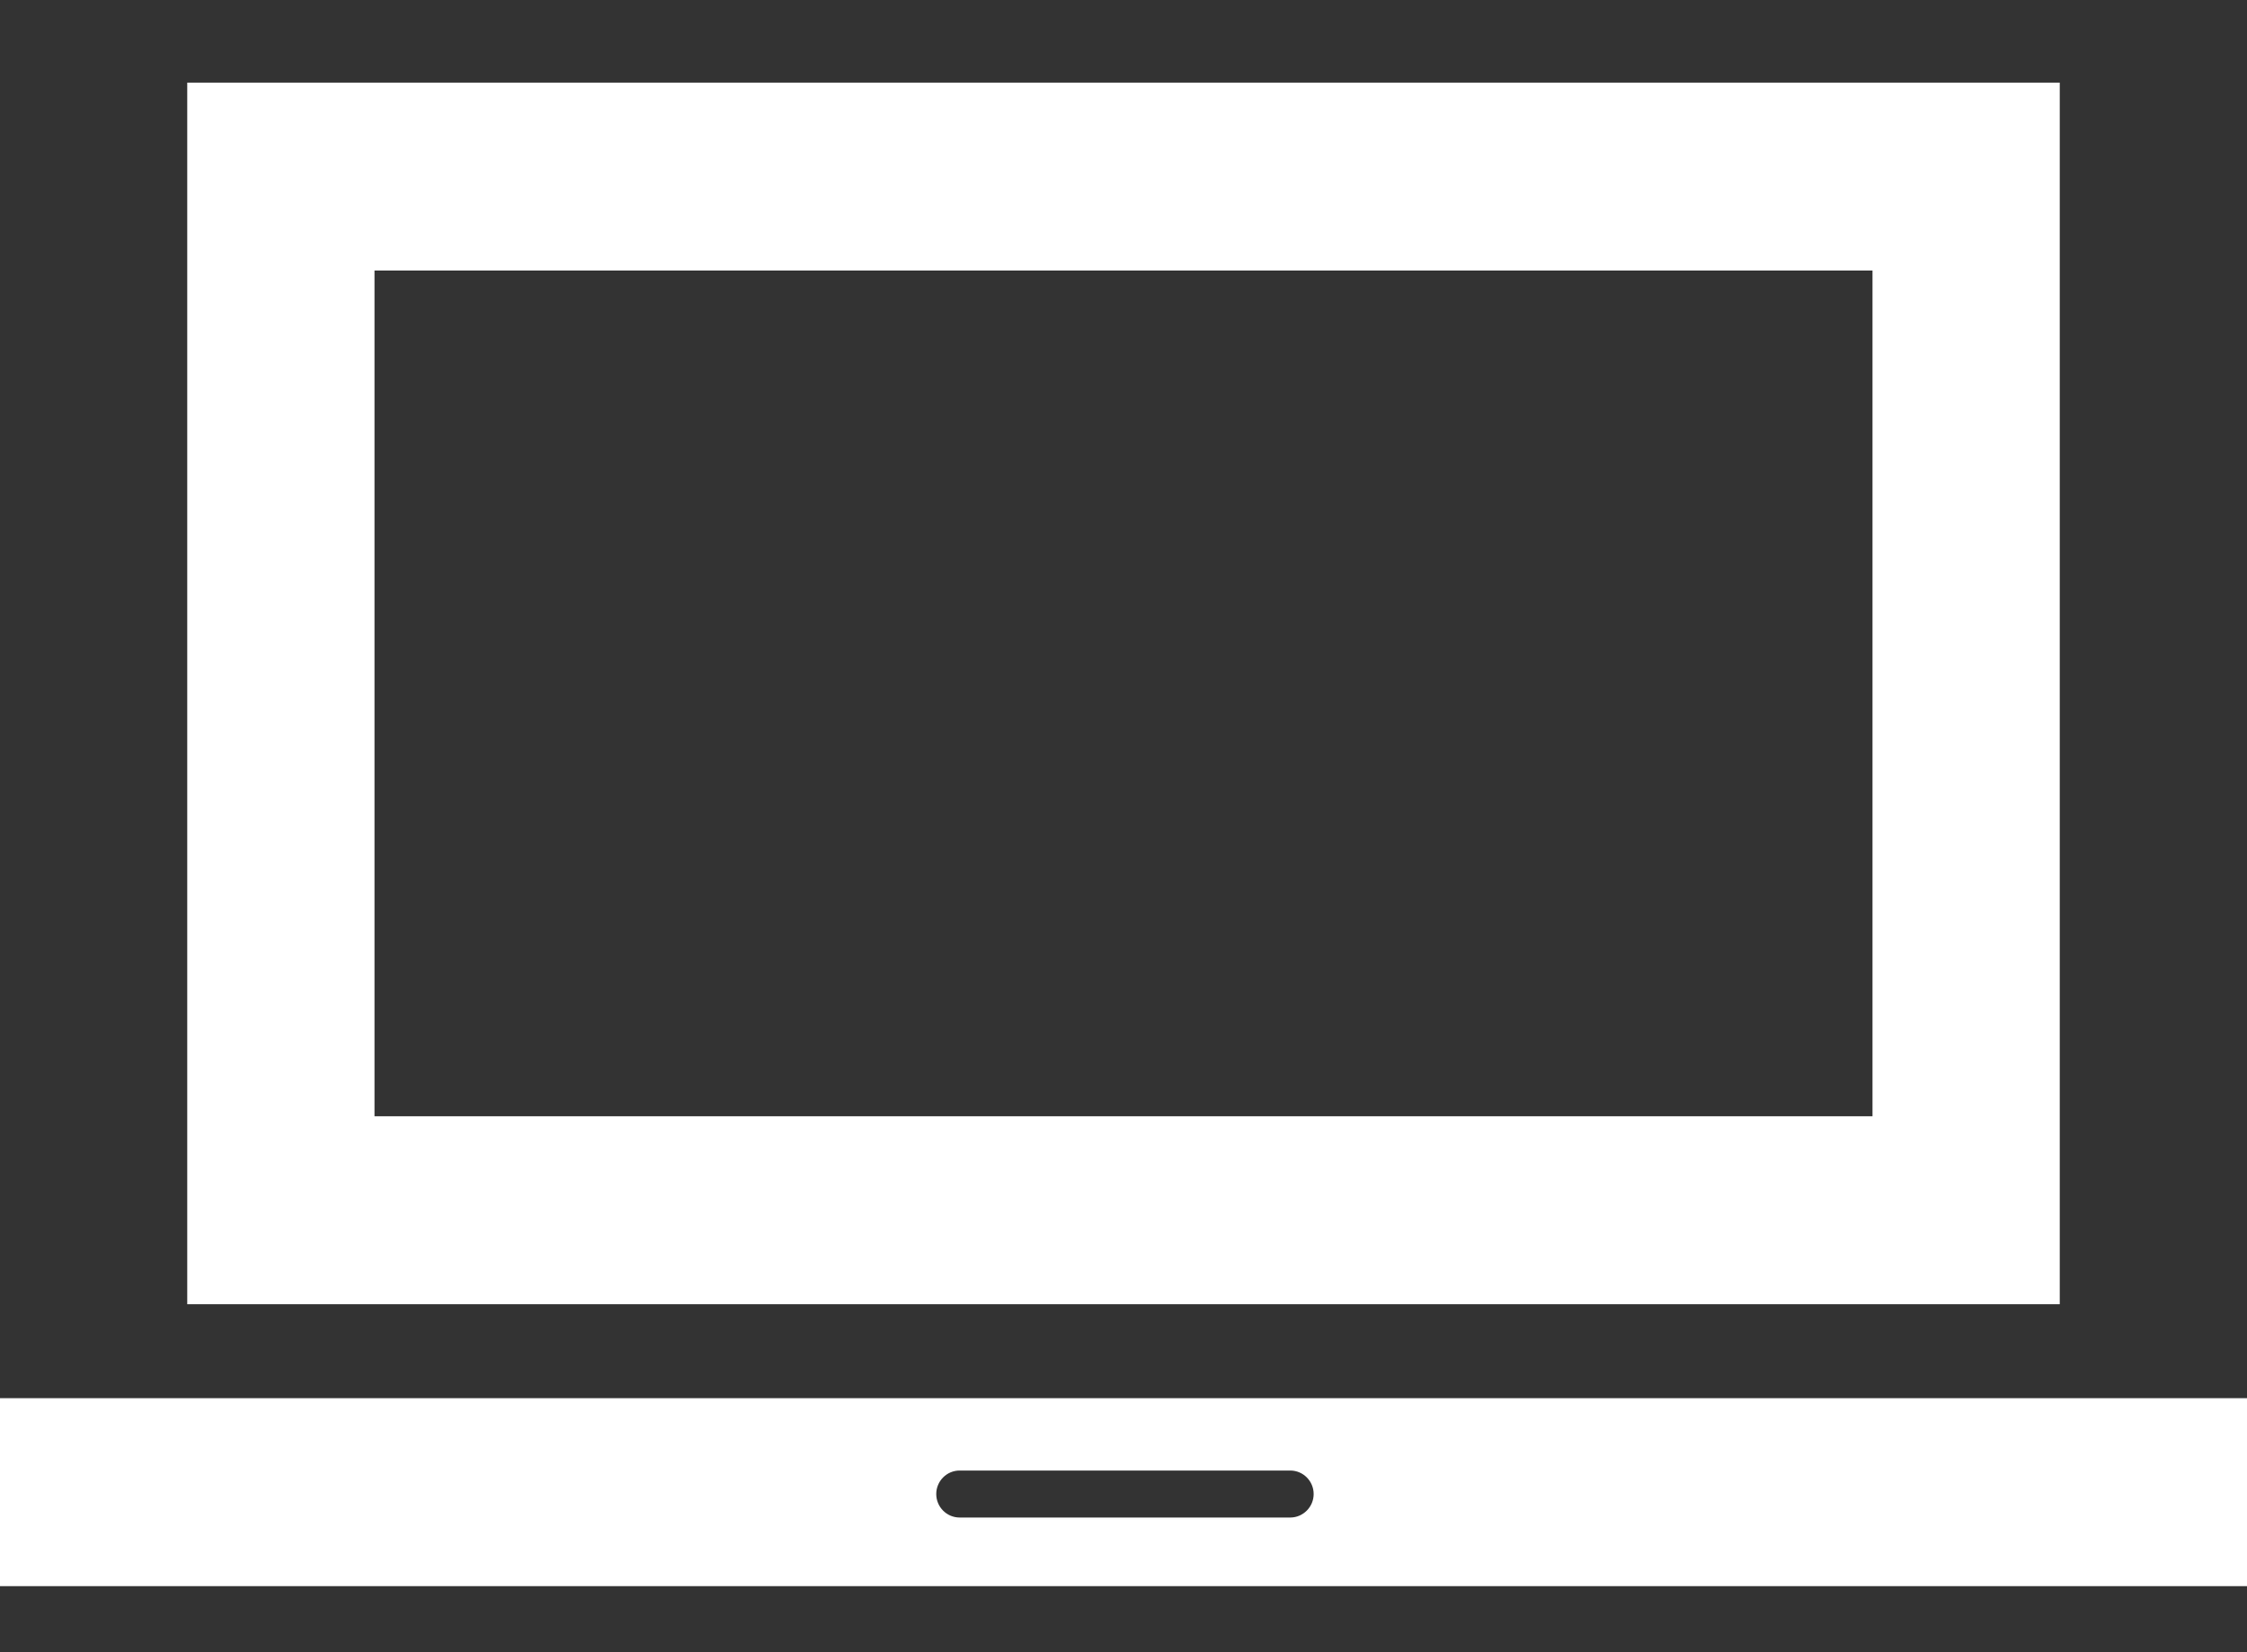
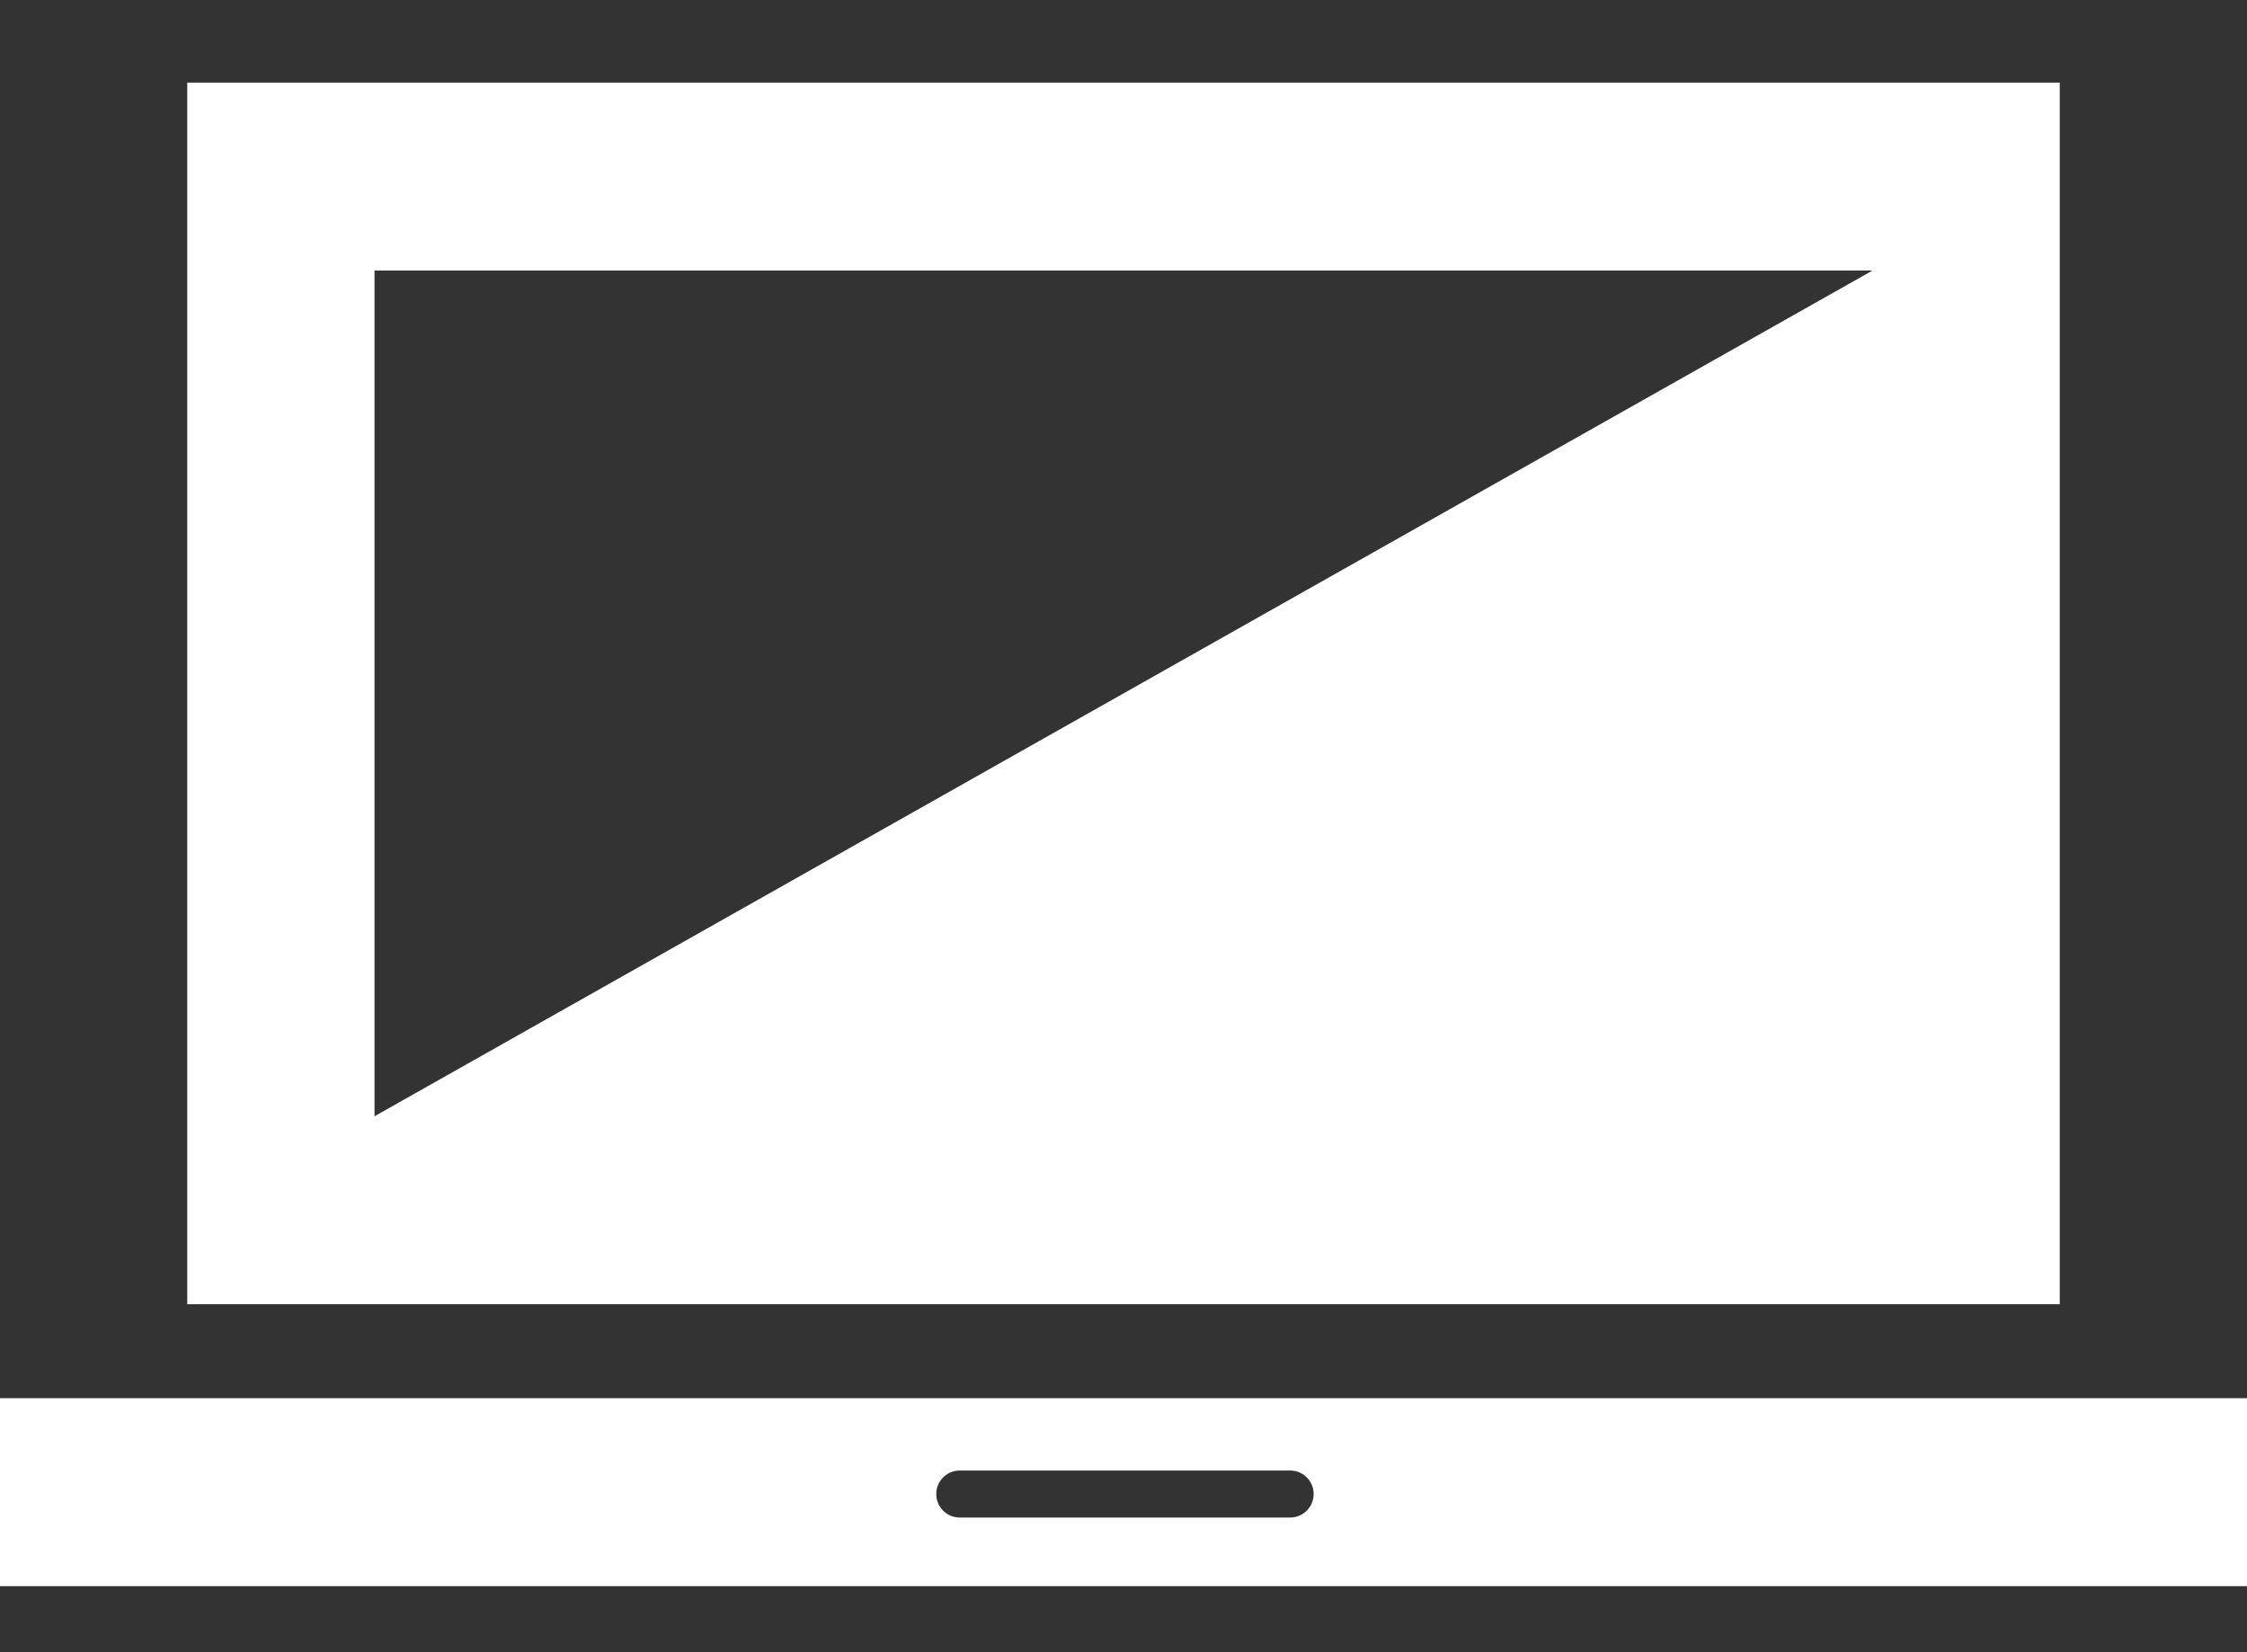
<svg xmlns="http://www.w3.org/2000/svg" width="136px" height="100px" viewBox="0 0 136 100" version="1.1">
  <rect x="0" y="0" width="136" height="100" fill="#333333" stroke="none" />
  <title>pc</title>
  <desc>Created with Sketch.</desc>
  <g id="pc" stroke="none" stroke-width="1" fill="none" fill-rule="evenodd">
    <g id="Group">
-       <rect id="Rectangle" x="0" y="0" width="136" height="100" />
-       <path d="M0,84.625 L0,96 L136,96 L136,84.625 L0,84.625 Z M78.092,91.848 L58.083,91.848 C57.301,91.848 56.667,91.211 56.667,90.426 C56.667,89.641 57.301,89.004 58.083,89.004 L78.092,89.004 C78.874,89.004 79.509,89.641 79.509,90.426 C79.509,91.205 78.874,91.848 78.092,91.848 Z M124.667,78.938 L124.667,5 L11.333,5 L11.333,78.938 L124.667,78.938 Z M113.333,16.375 L113.333,67.562 L22.667,67.562 L22.667,16.375 L113.333,16.375 Z" id="Shape" fill="#FFFFFF" fill-rule="nonzero" />
+       <path d="M0,84.625 L0,96 L136,96 L136,84.625 L0,84.625 Z M78.092,91.848 L58.083,91.848 C57.301,91.848 56.667,91.211 56.667,90.426 C56.667,89.641 57.301,89.004 58.083,89.004 L78.092,89.004 C78.874,89.004 79.509,89.641 79.509,90.426 C79.509,91.205 78.874,91.848 78.092,91.848 Z M124.667,78.938 L124.667,5 L11.333,5 L11.333,78.938 L124.667,78.938 Z M113.333,16.375 L22.667,67.562 L22.667,16.375 L113.333,16.375 Z" id="Shape" fill="#FFFFFF" fill-rule="nonzero" />
    </g>
  </g>
</svg>